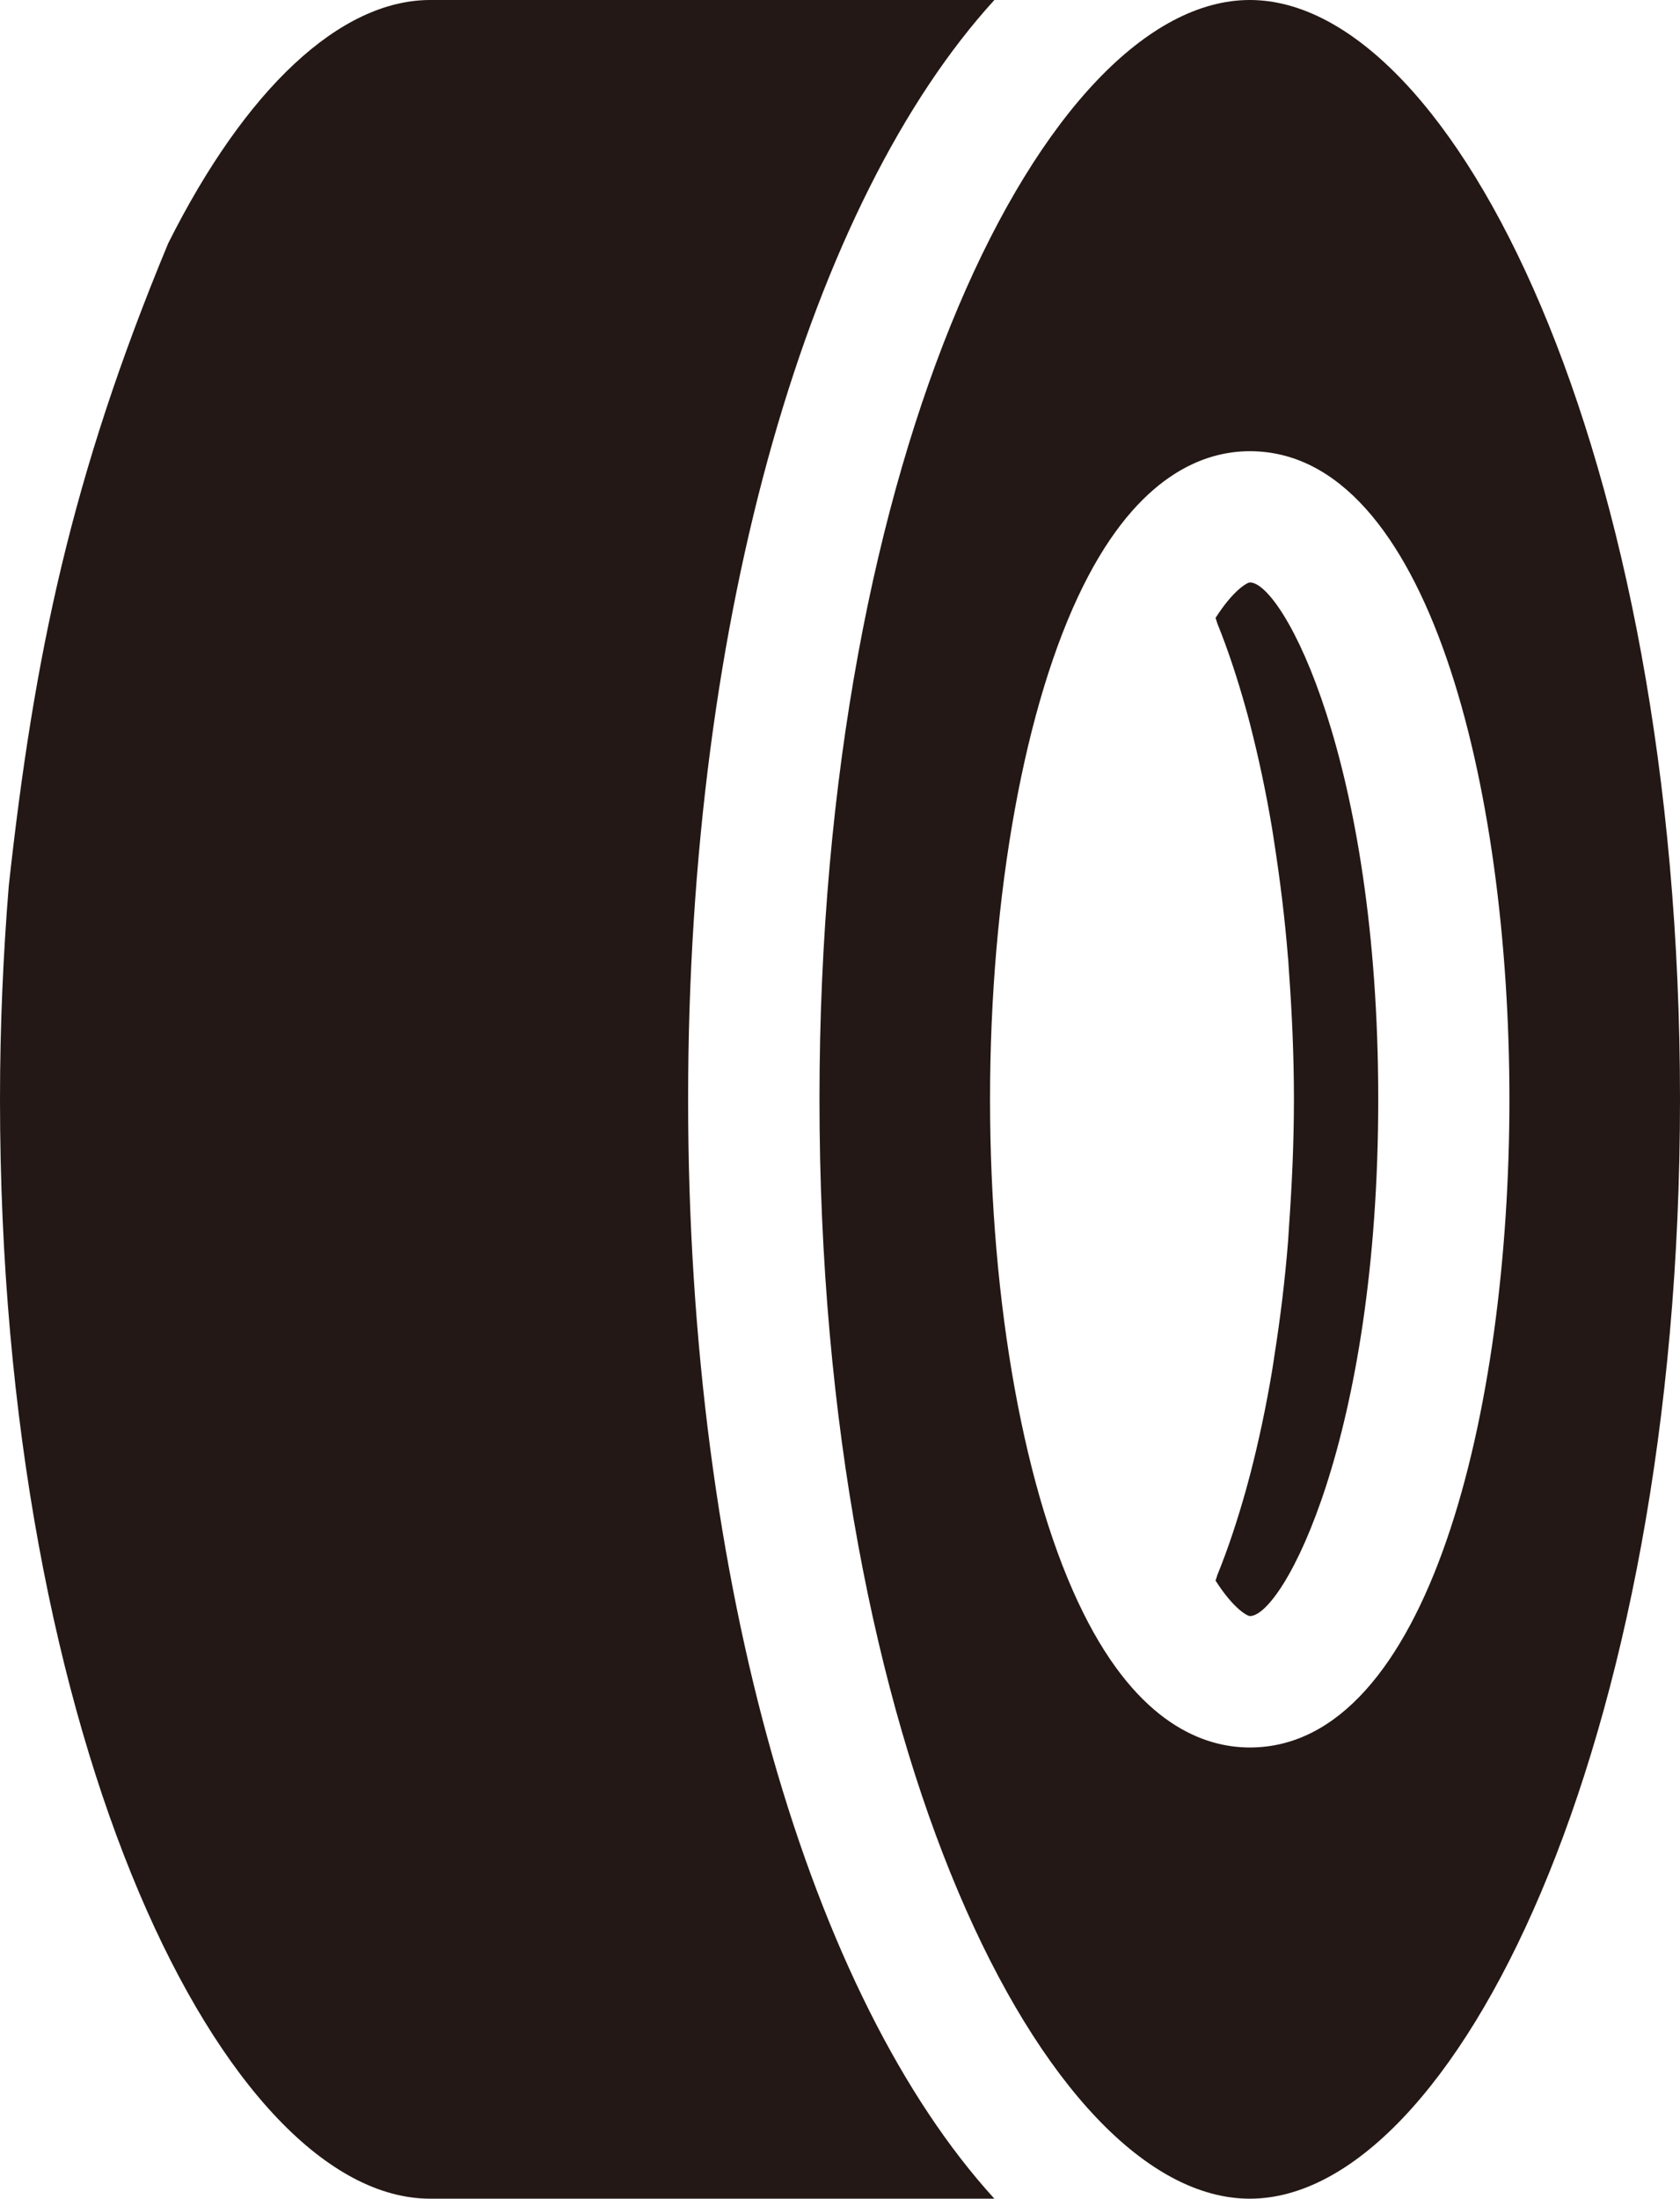
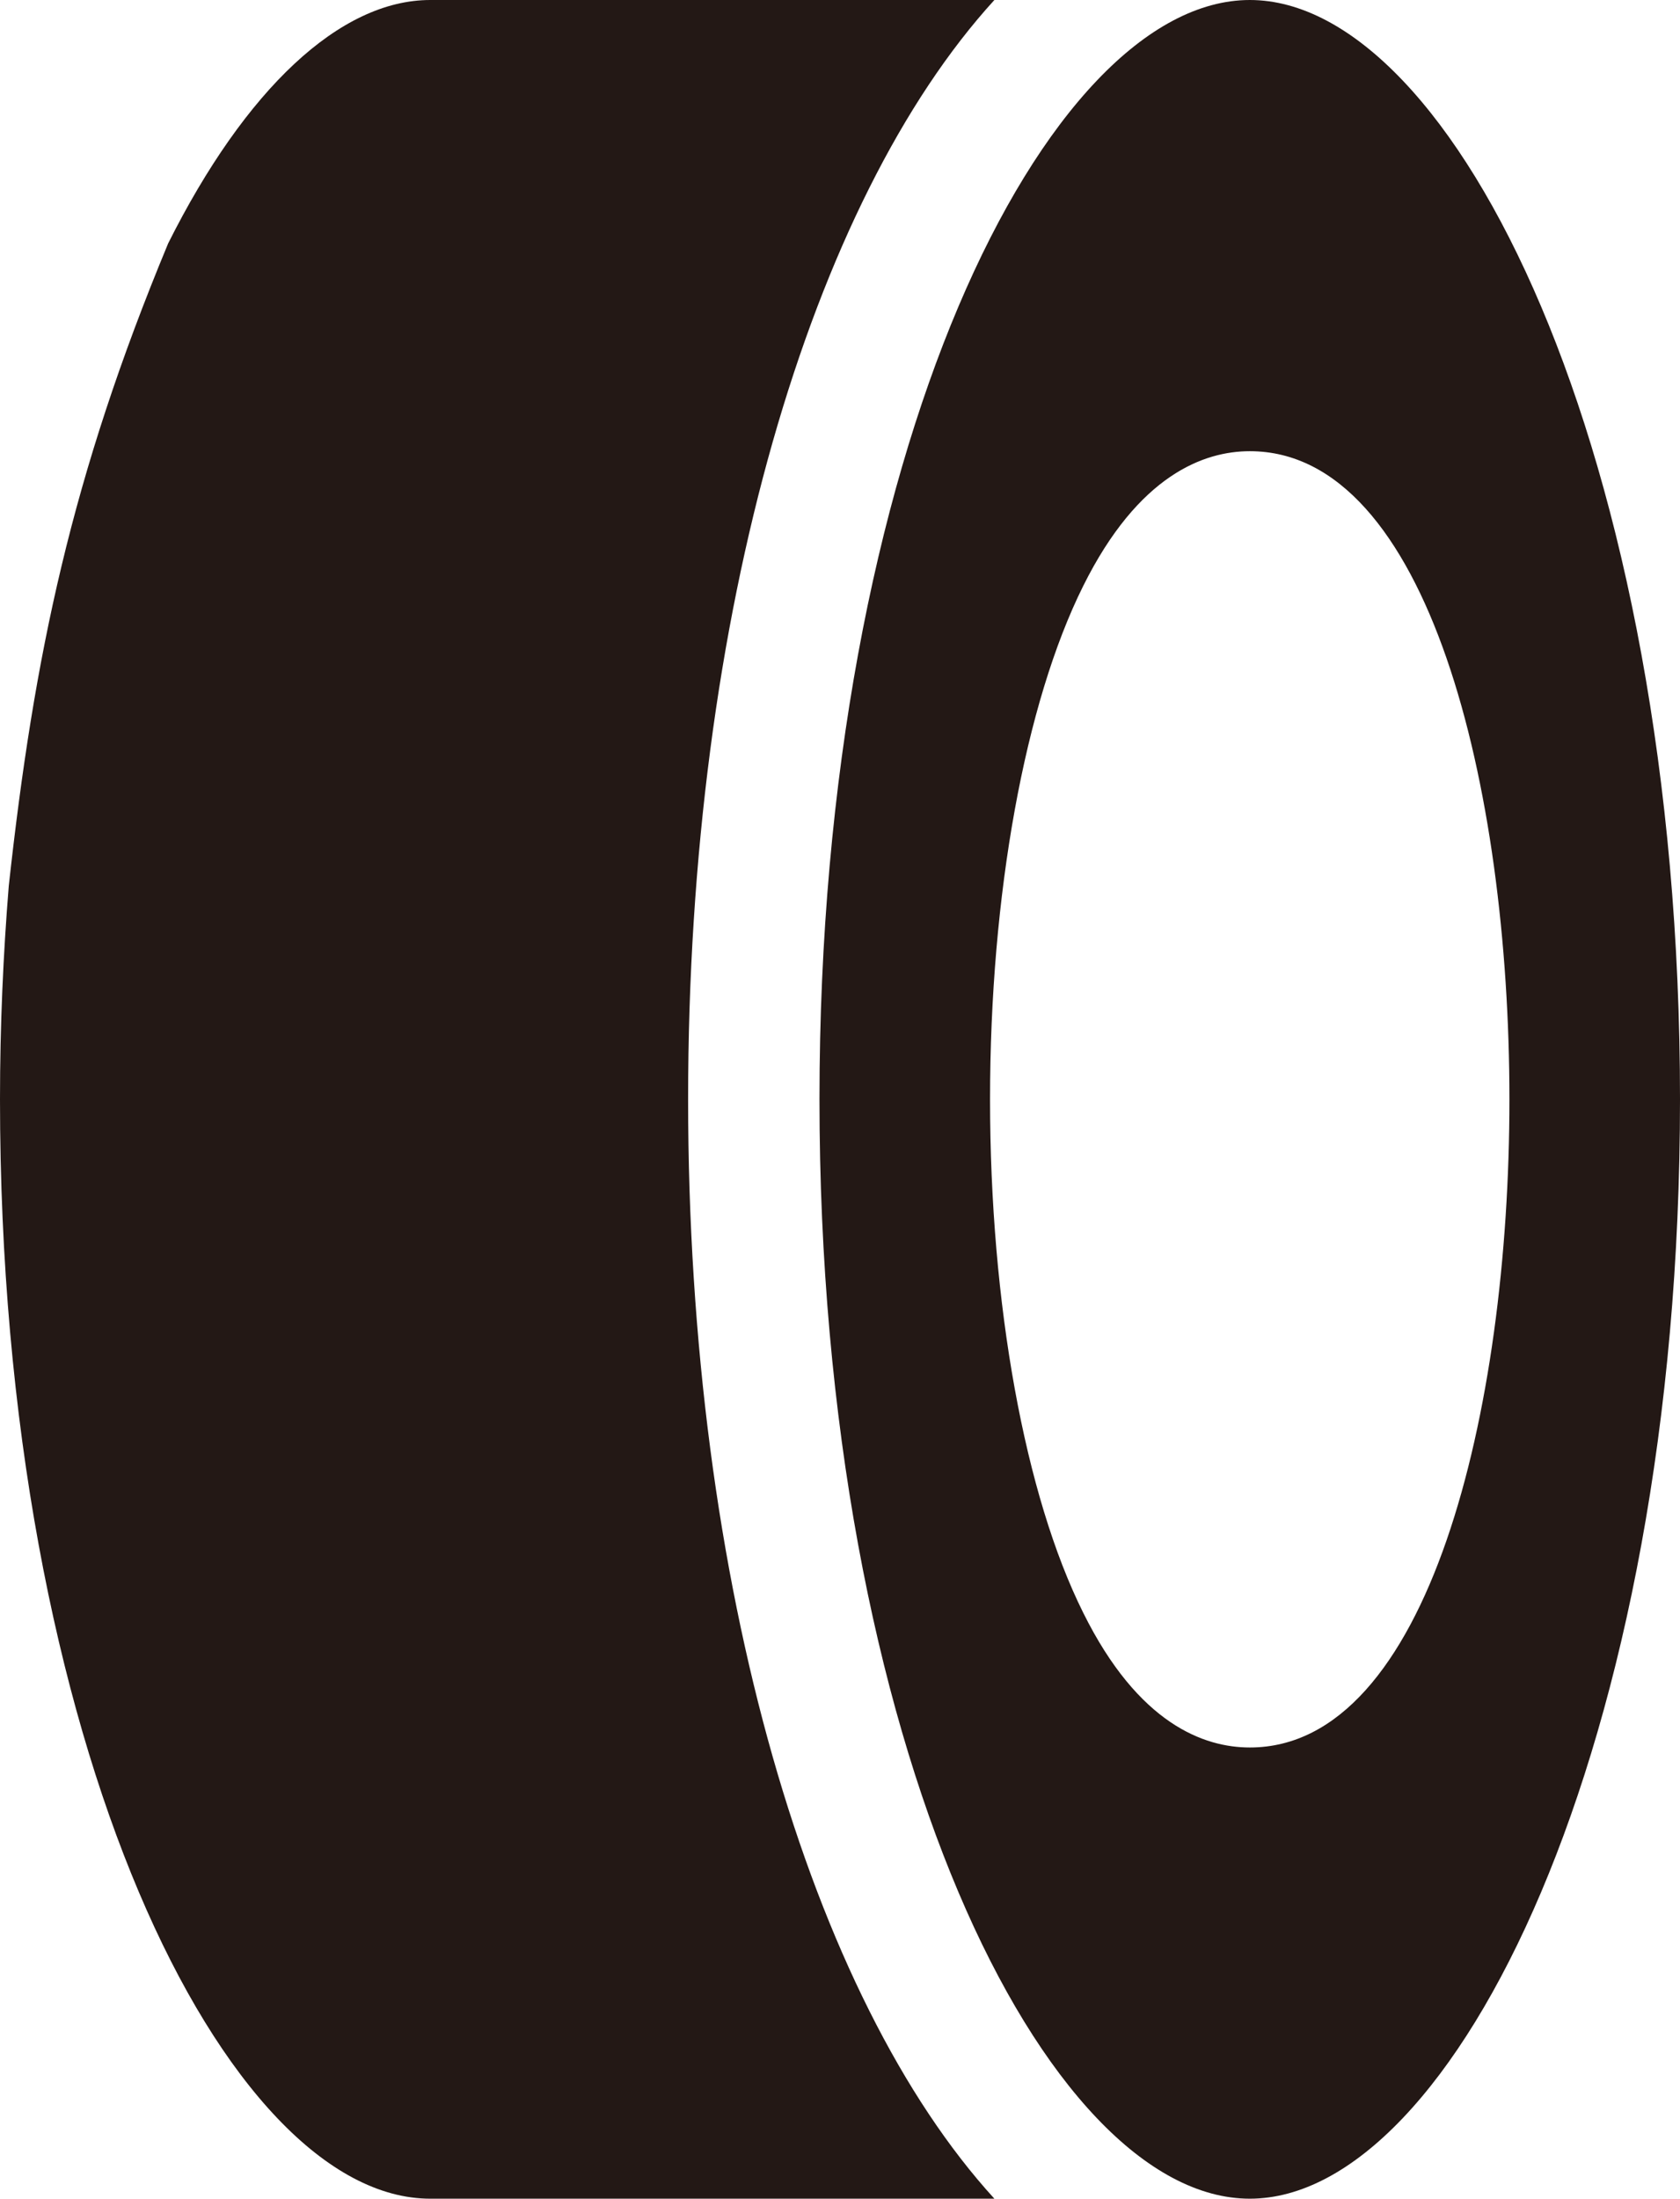
<svg xmlns="http://www.w3.org/2000/svg" id="_レイヤー_2" data-name="レイヤー 2" viewBox="0 0 182.11 238.24">
  <defs>
    <style>
      .cls-1 {
        fill: #231815;
        stroke-width: 0px;
      }
    </style>
  </defs>
  <g id="_レイヤー_1-2" data-name="レイヤー 1">
    <g>
      <path class="cls-1" d="M18.2,26.43C26.61,9.63,36.88,0,46.64,0h61.15c-19.84,21.74-33.2,66.33-33.2,119.11,0,52.8,13.36,97.39,33.2,119.13h-61.15C24.58,238.24,0,189.32,0,119.11c0-8,.35-15.69.95-23.11,2.74-24.99,6.79-44.39,17.26-69.58Z" />
      <path class="cls-1" d="M88.83,119.11c0,70.2,24.59,119.13,46.65,119.13,22.05,0,46.63-48.92,46.63-119.13C182.11,48.92,157.53,0,135.48,0s-46.65,48.92-46.65,119.11ZM117.42,174.75c-6.33-12.7-10.1-33.49-10.1-55.63,0-22.13,3.77-42.93,10.1-55.63,6-12.06,13.12-14.6,18.06-14.6,19.34,0,28.14,36.4,28.14,70.23,0,33.83-8.81,70.23-28.14,70.23-4.94,0-12.07-2.52-18.06-14.6Z" />
-       <path class="cls-1" d="M139.62,103.81c-.34-4.3-.86-8.43-1.48-12.44-.09-.6-.18-1.2-.28-1.79-.65-3.87-1.44-7.52-2.32-10.97-.15-.59-.3-1.16-.46-1.72-.94-3.37-1.97-6.49-3.12-9.33-.07-.18-.12-.42-.2-.6,1.99-3.11,3.48-3.85,3.73-3.85,3.56,0,13.91,19.26,13.91,56,0,36.76-10.34,56-13.91,56-.25,0-1.74-.73-3.73-3.85.08-.18.13-.41.2-.6,1.15-2.82,2.19-5.96,3.13-9.32.16-.57.31-1.13.46-1.71.89-3.45,1.67-7.1,2.32-10.96.1-.6.19-1.21.28-1.82.63-3.99,1.14-8.11,1.48-12.41.04-.47.05-.95.09-1.43.32-4.53.54-9.16.54-13.9,0-4.71-.21-9.35-.54-13.89-.04-.47-.05-.94-.09-1.41Z" />
    </g>
  </g>
</svg>